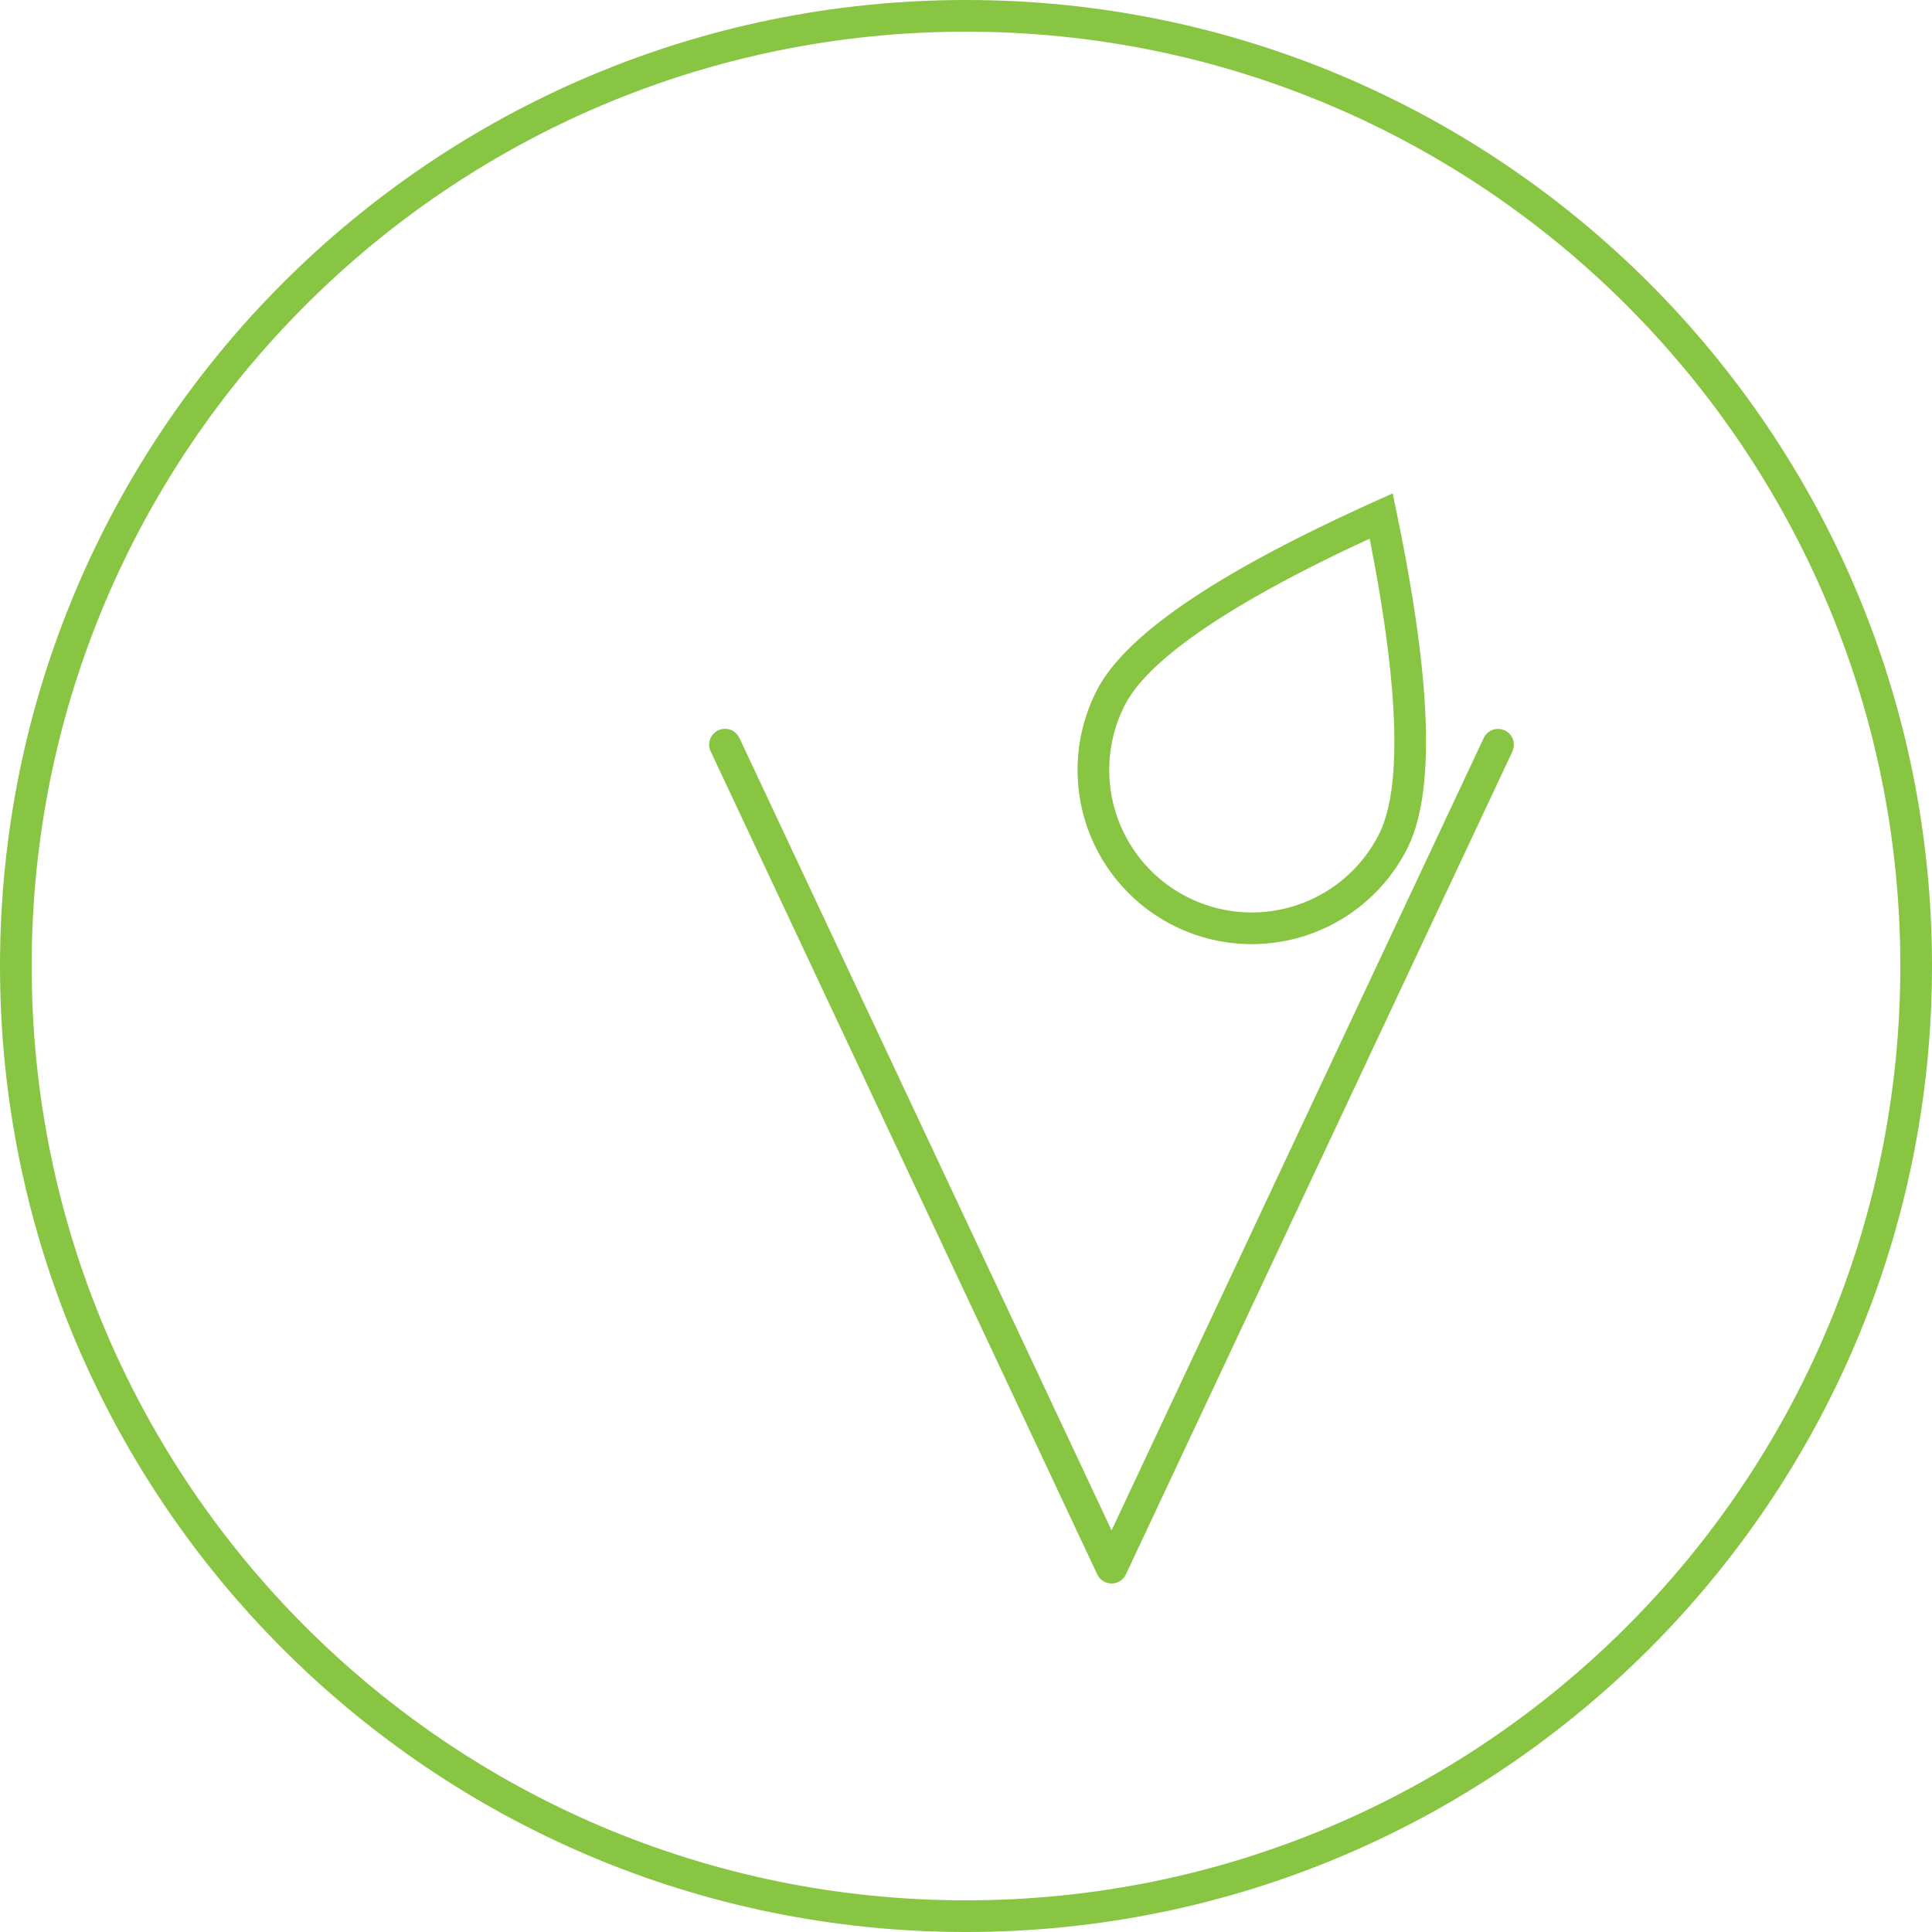
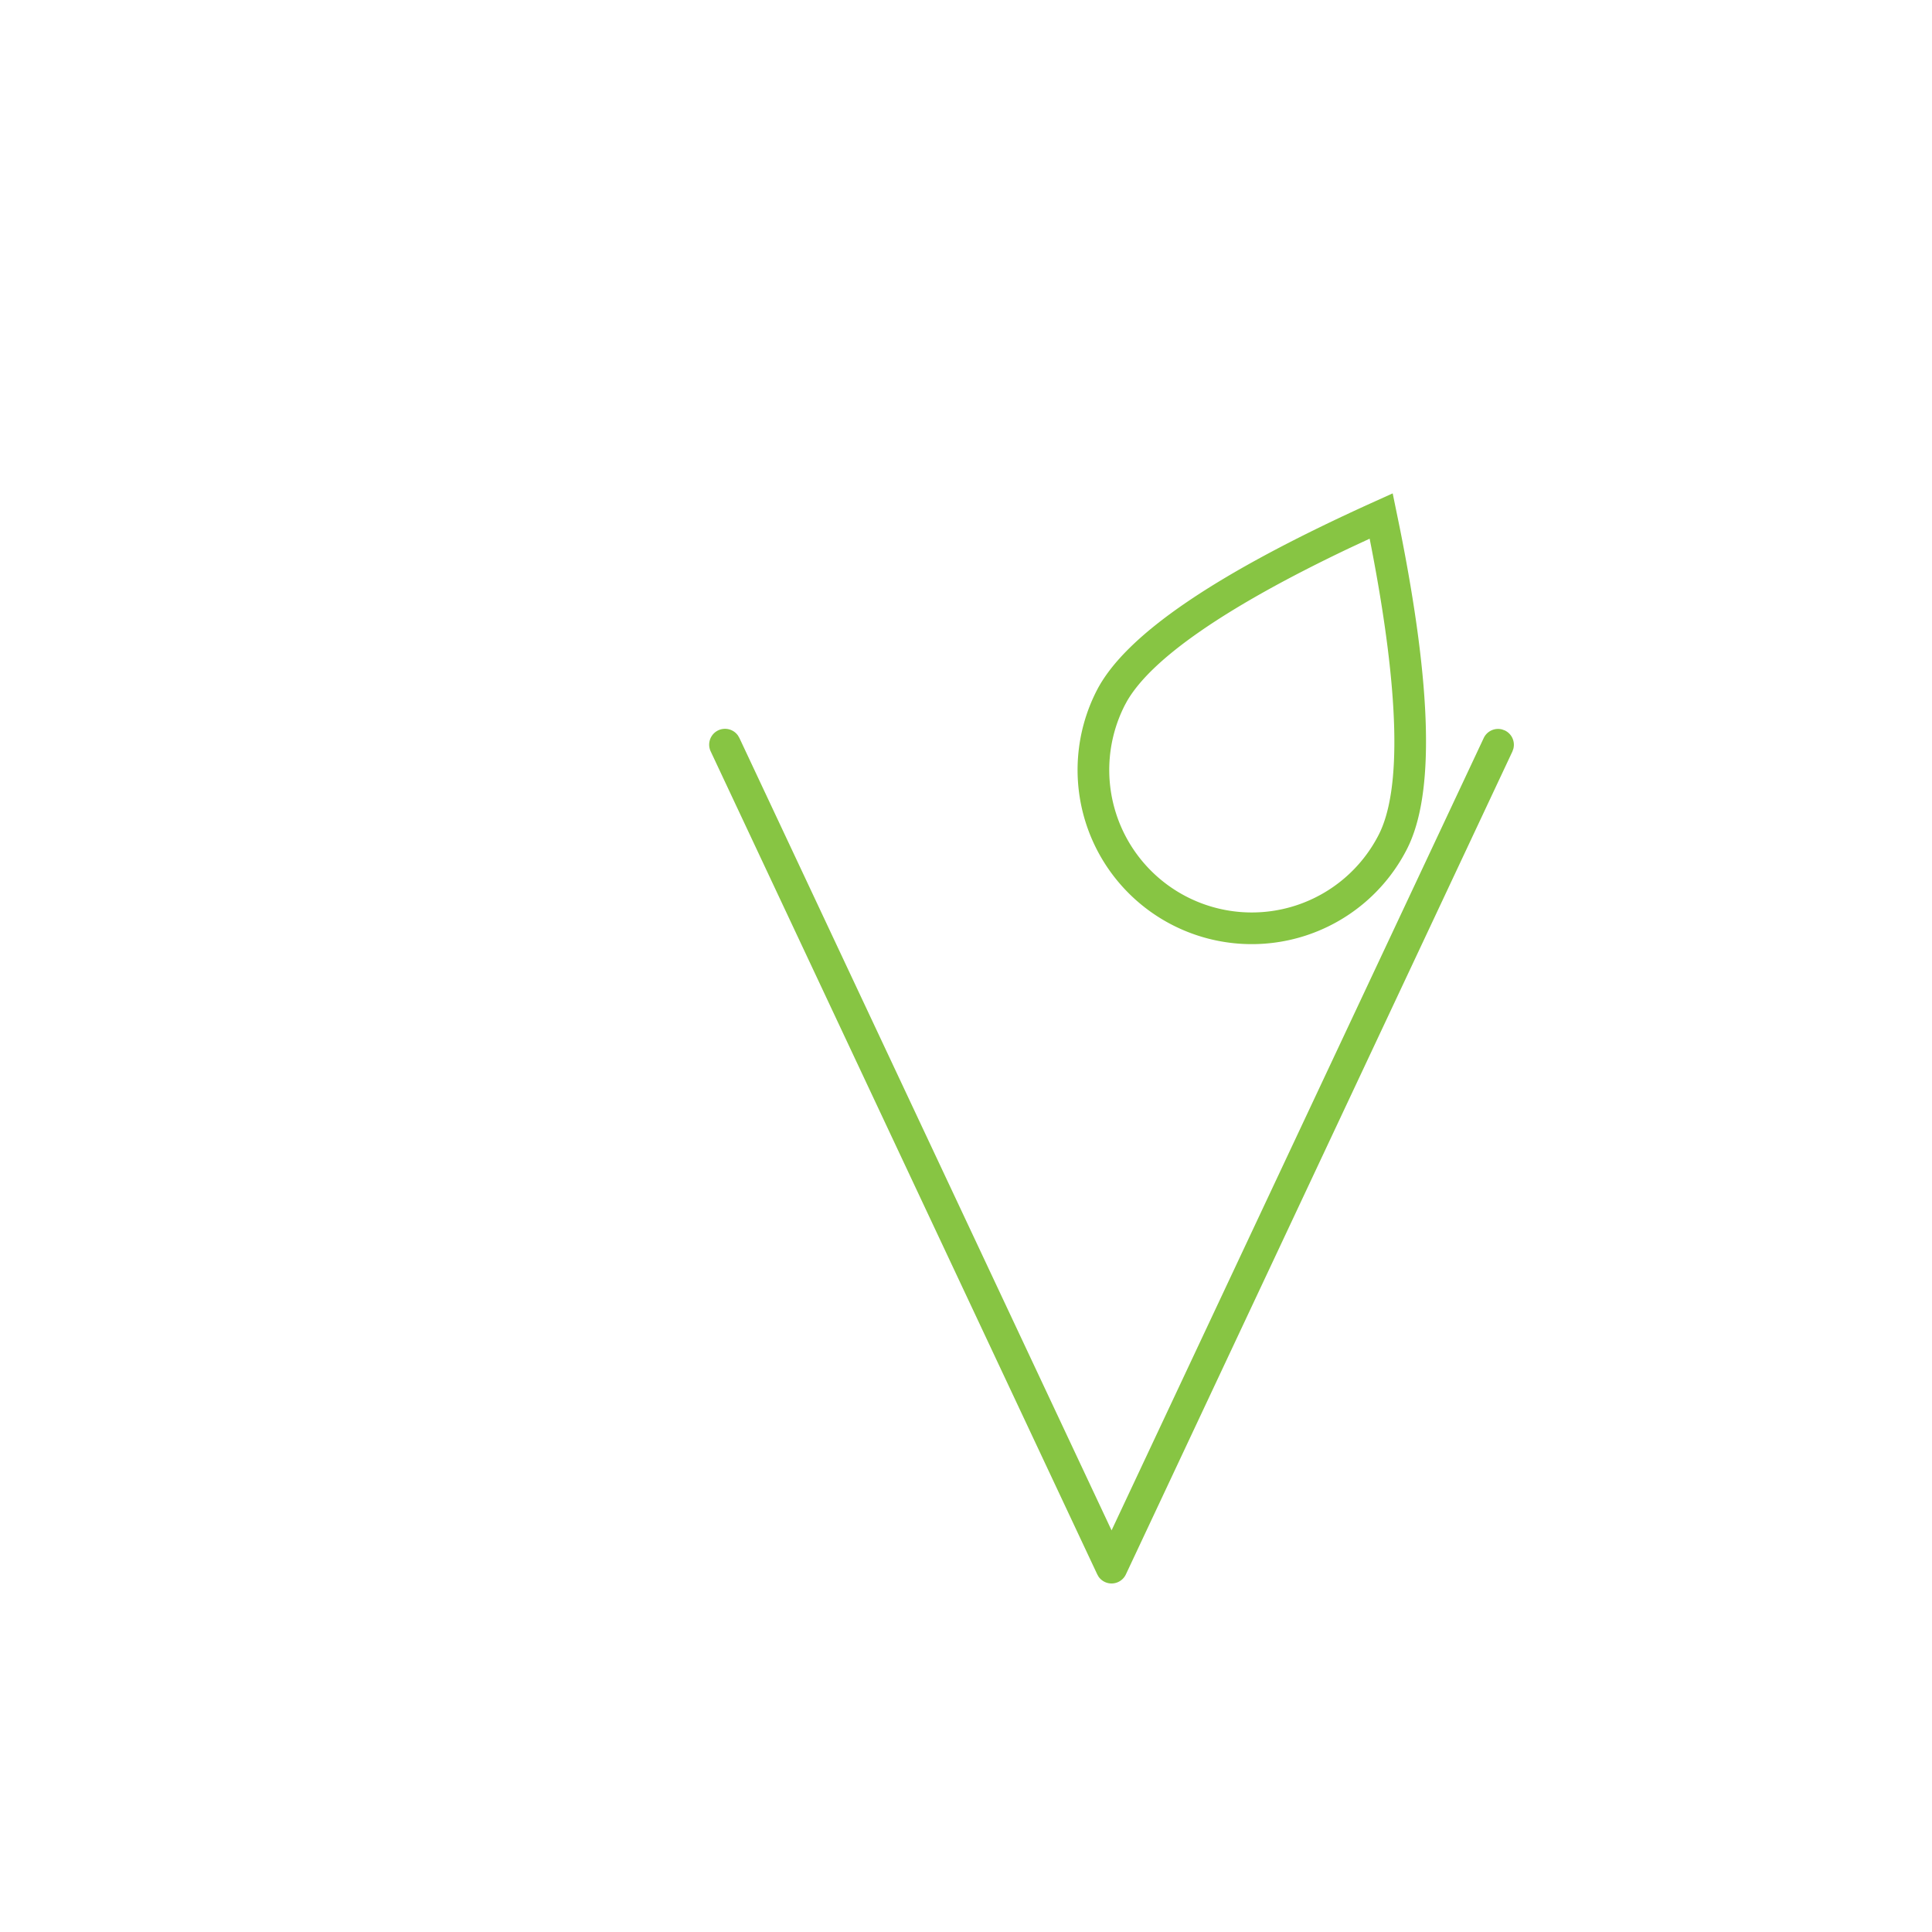
<svg xmlns="http://www.w3.org/2000/svg" width="61" height="61" viewBox="0 0 61 61">
  <g>
    <g>
-       <path fill="#87c543" d="M30.5 1C46.792 1 60 14.208 60 30.5S46.792 60 30.5 60 1 46.792 1 30.5 14.208 1 30.5 1zm0-1C13.655 0 0 13.655 0 30.5S13.655 61 30.5 61 61 47.345 61 30.5 47.345 0 30.5 0z" />
-     </g>
+       </g>
    <g transform="rotate(-315 30.5 35)">
      <path fill="#87c543" d="M34.087 14.53a.5.5 0 0 1 .602.219l.039.081 9.742 27a.5.5 0 0 1-.56.662l-.08-.022-27-9.742a.5.5 0 0 1 .253-.964l.087.023 25.998 9.381-9.381-25.998a.5.5 0 0 1 .219-.602z" />
    </g>
    <g transform="rotate(-153 41.5 22.5)">
      <path fill="#87c543" d="M42.44 15.49a4.5 4.5 0 0 1 4.5 4.5l-.004.152c-.085 1.553-1.436 4.07-4.06 7.484l-.437.559-.168-.214c-2.89-3.706-4.331-6.393-4.331-7.981a4.5 4.5 0 0 1 4.5-4.5zm0-1a5.5 5.5 0 0 0-5.5 5.5c0 1.936 1.608 4.887 4.814 8.941l.686.859.39-.487c3.403-4.247 5.11-7.318 5.11-9.313a5.5 5.5 0 0 0-5.5-5.5z" />
    </g>
  </g>
</svg>